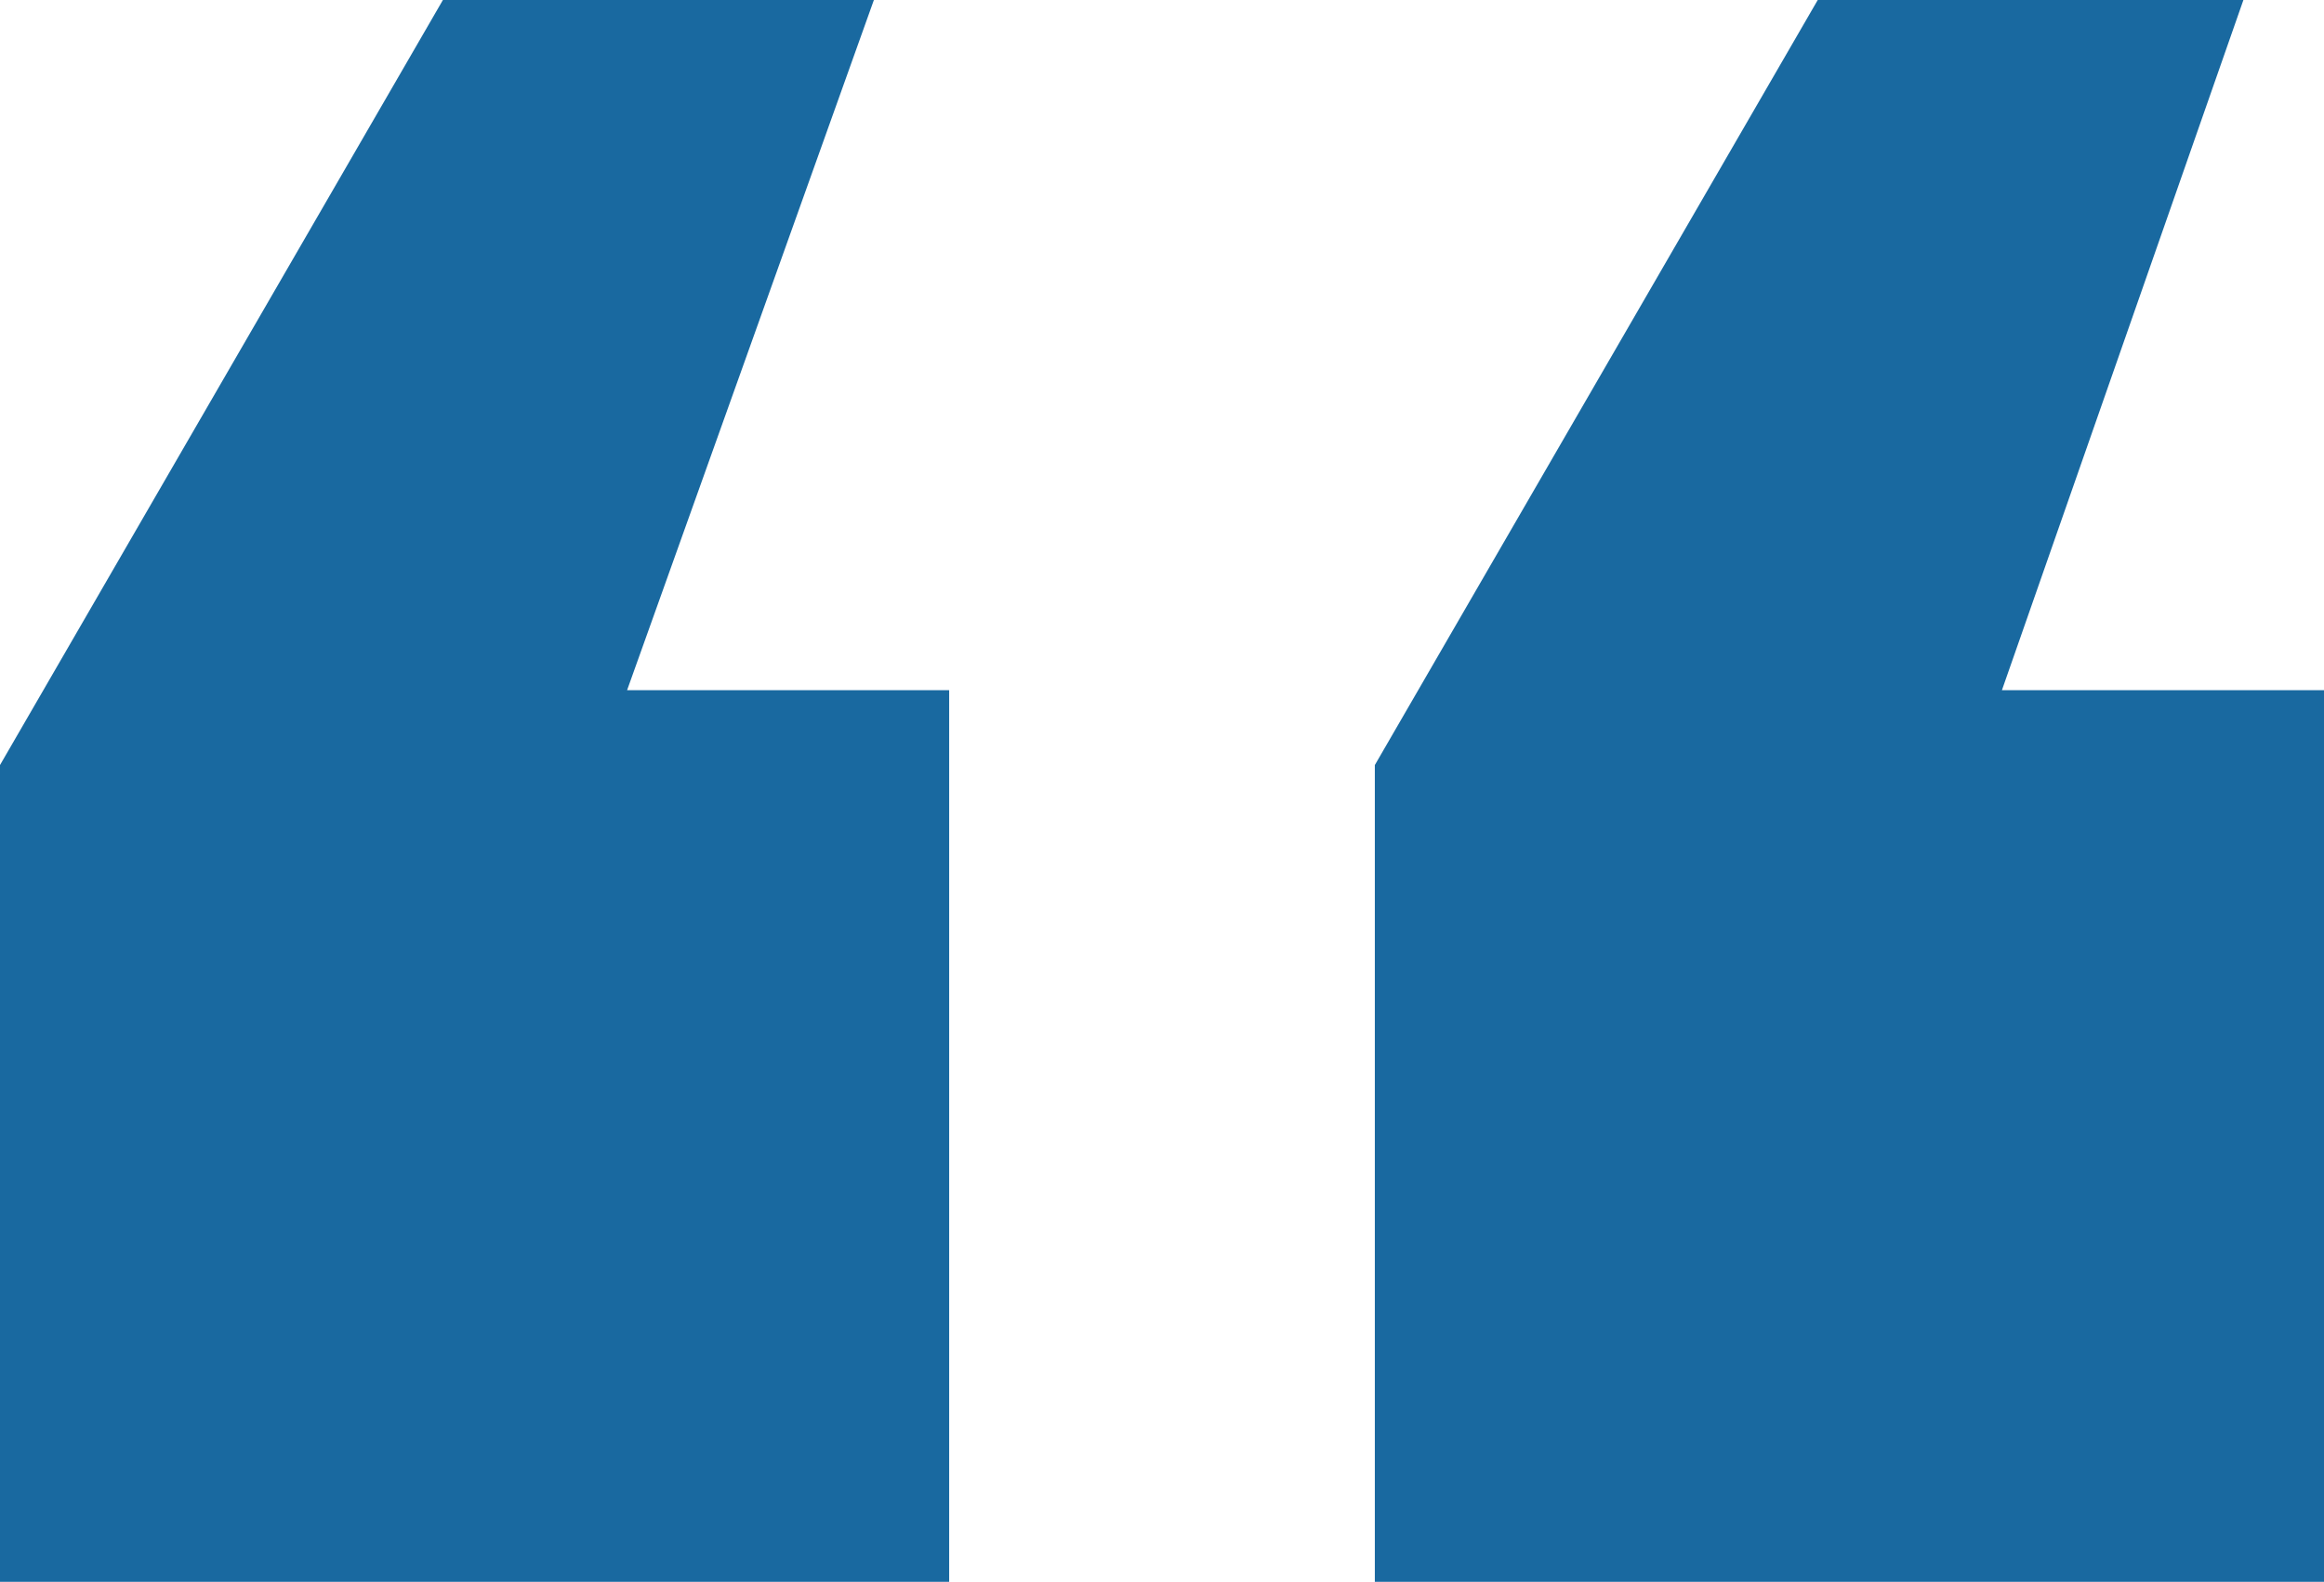
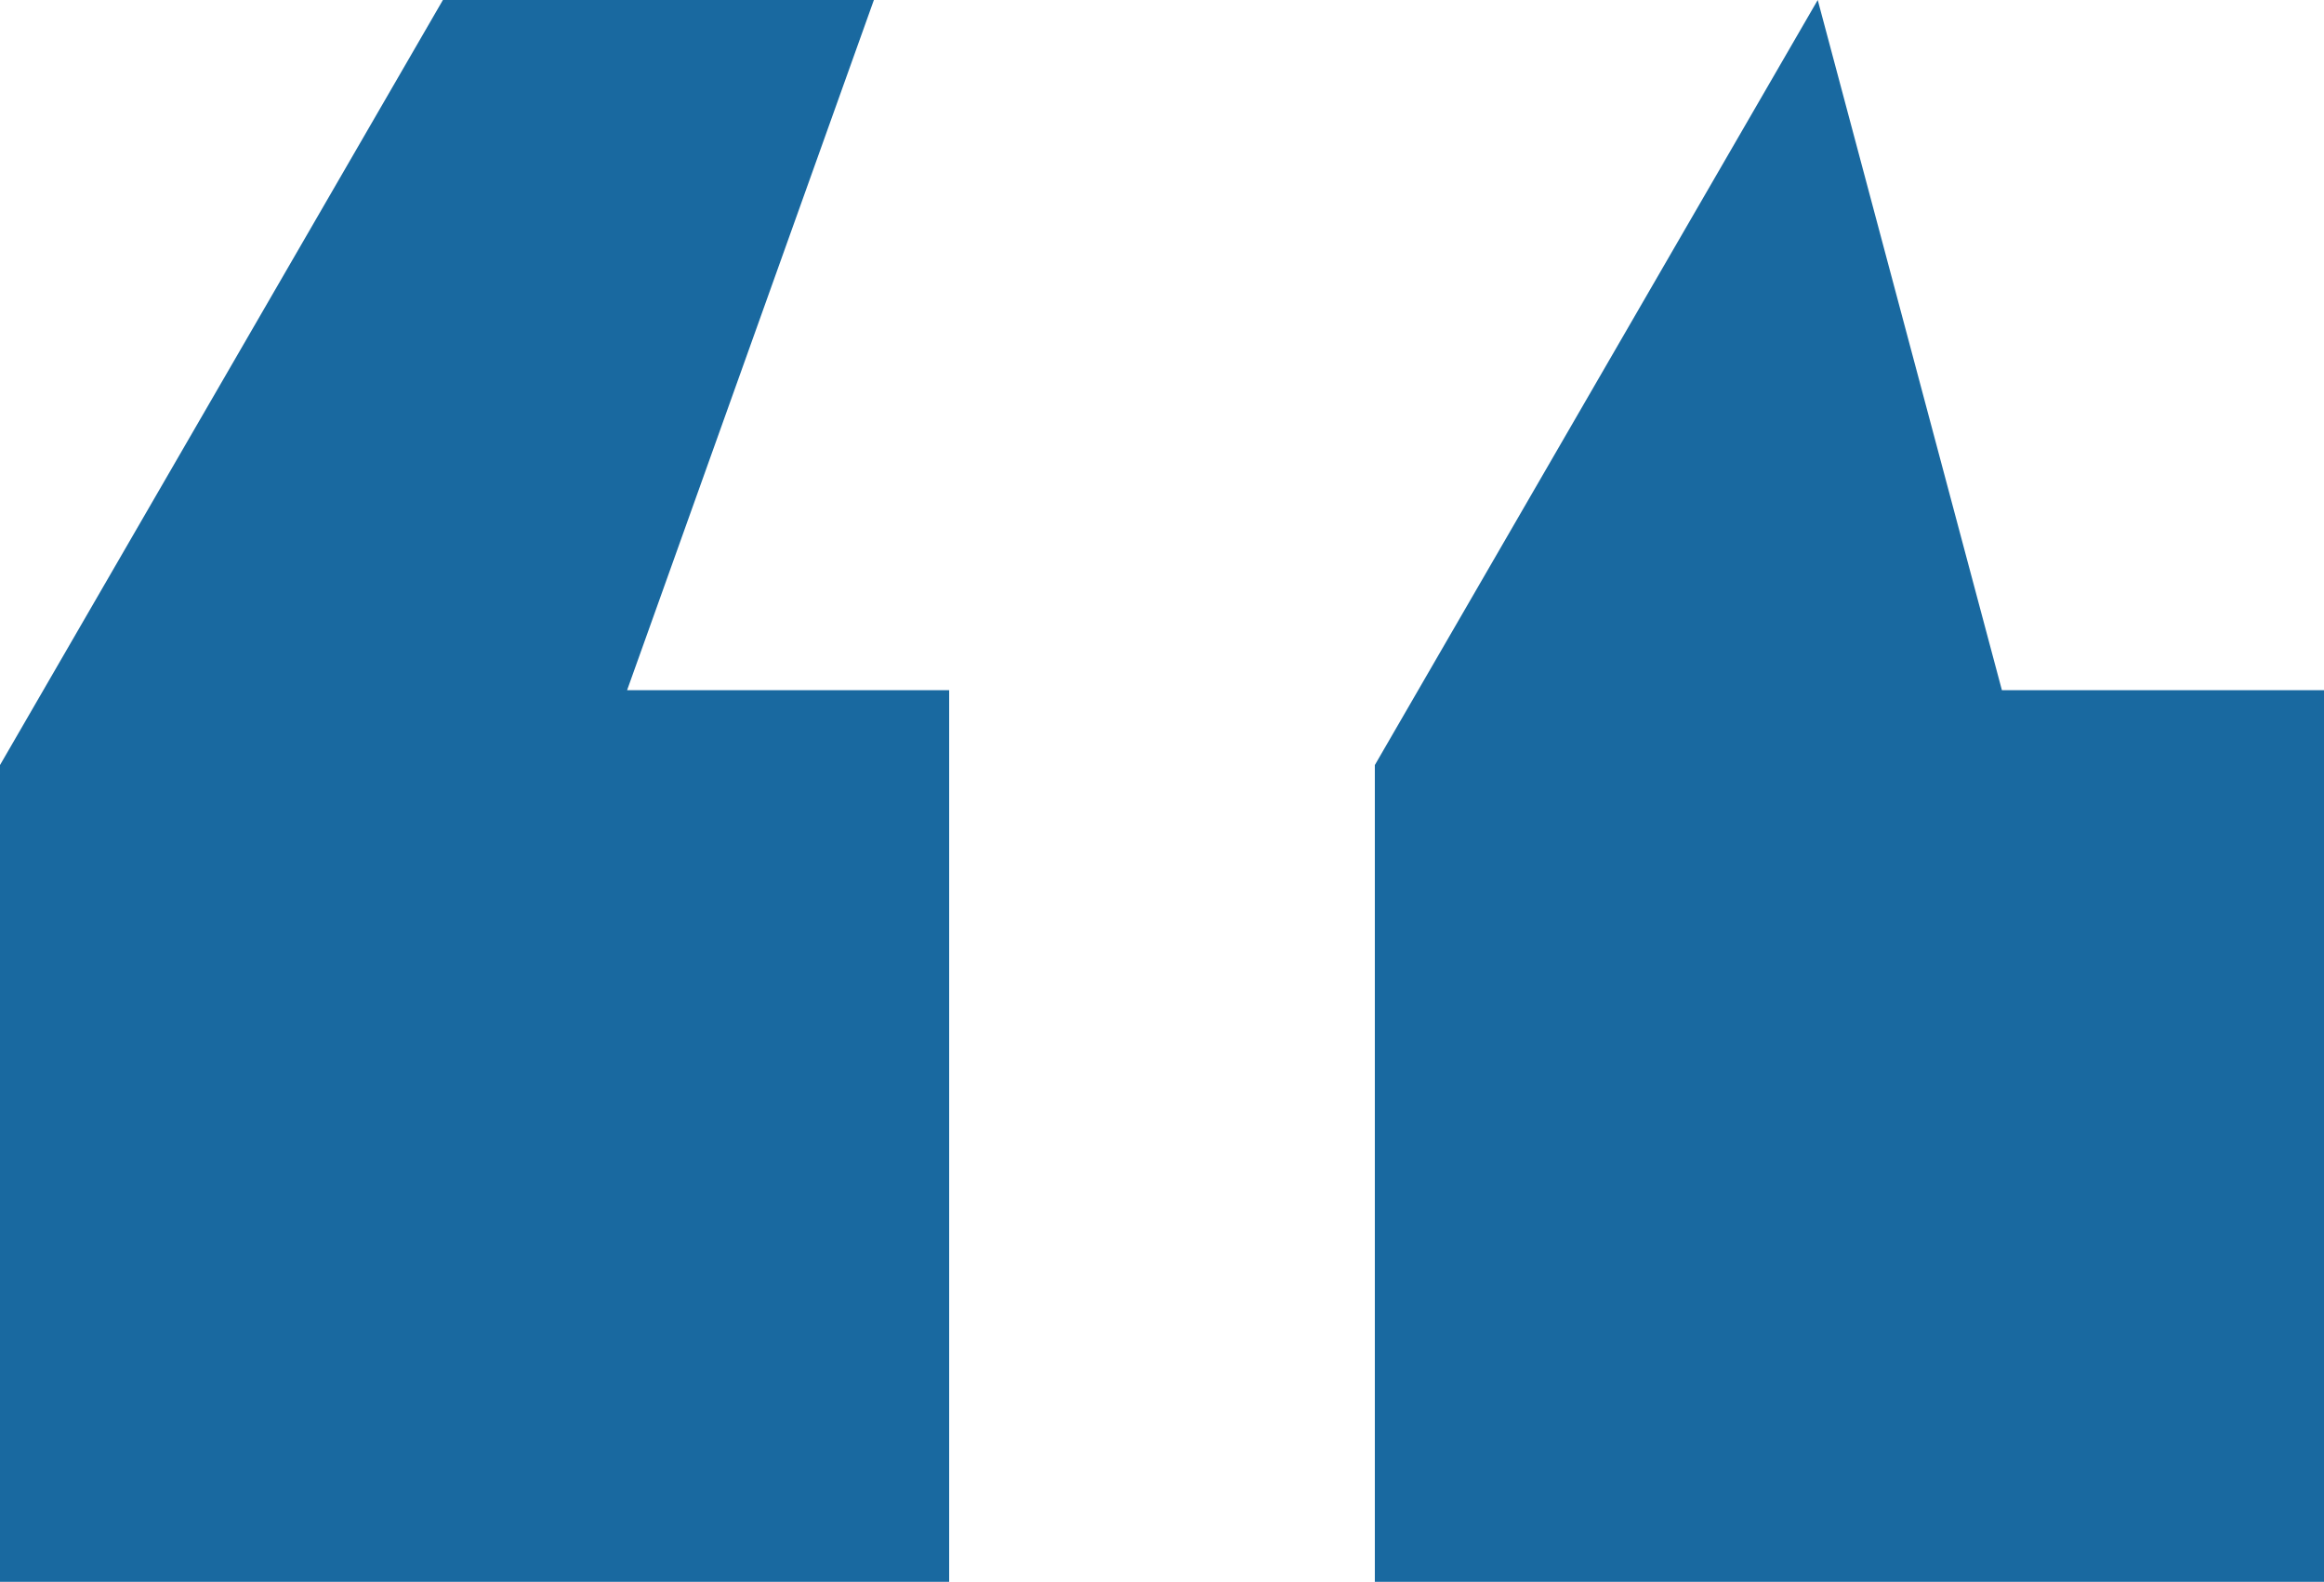
<svg xmlns="http://www.w3.org/2000/svg" viewBox="0 0 161.77 110.12">
  <defs>
    <style>.cls-1{fill:#1969a0;}</style>
  </defs>
  <g id="Layer_2" data-name="Layer 2">
    <g id="Layer_1-2" data-name="Layer 1">
-       <path class="cls-1" d="M0,110.12V53.26L30.83,0h30L43.65,48.05H66.07v62.07Zm95.7,0V53.26L126.53,0h29.63L139.35,48.05h22.42v62.07Z" />
+       <path class="cls-1" d="M0,110.12V53.26L30.83,0h30L43.65,48.05H66.07v62.07Zm95.7,0V53.26L126.53,0L139.35,48.05h22.42v62.07Z" />
    </g>
  </g>
</svg>